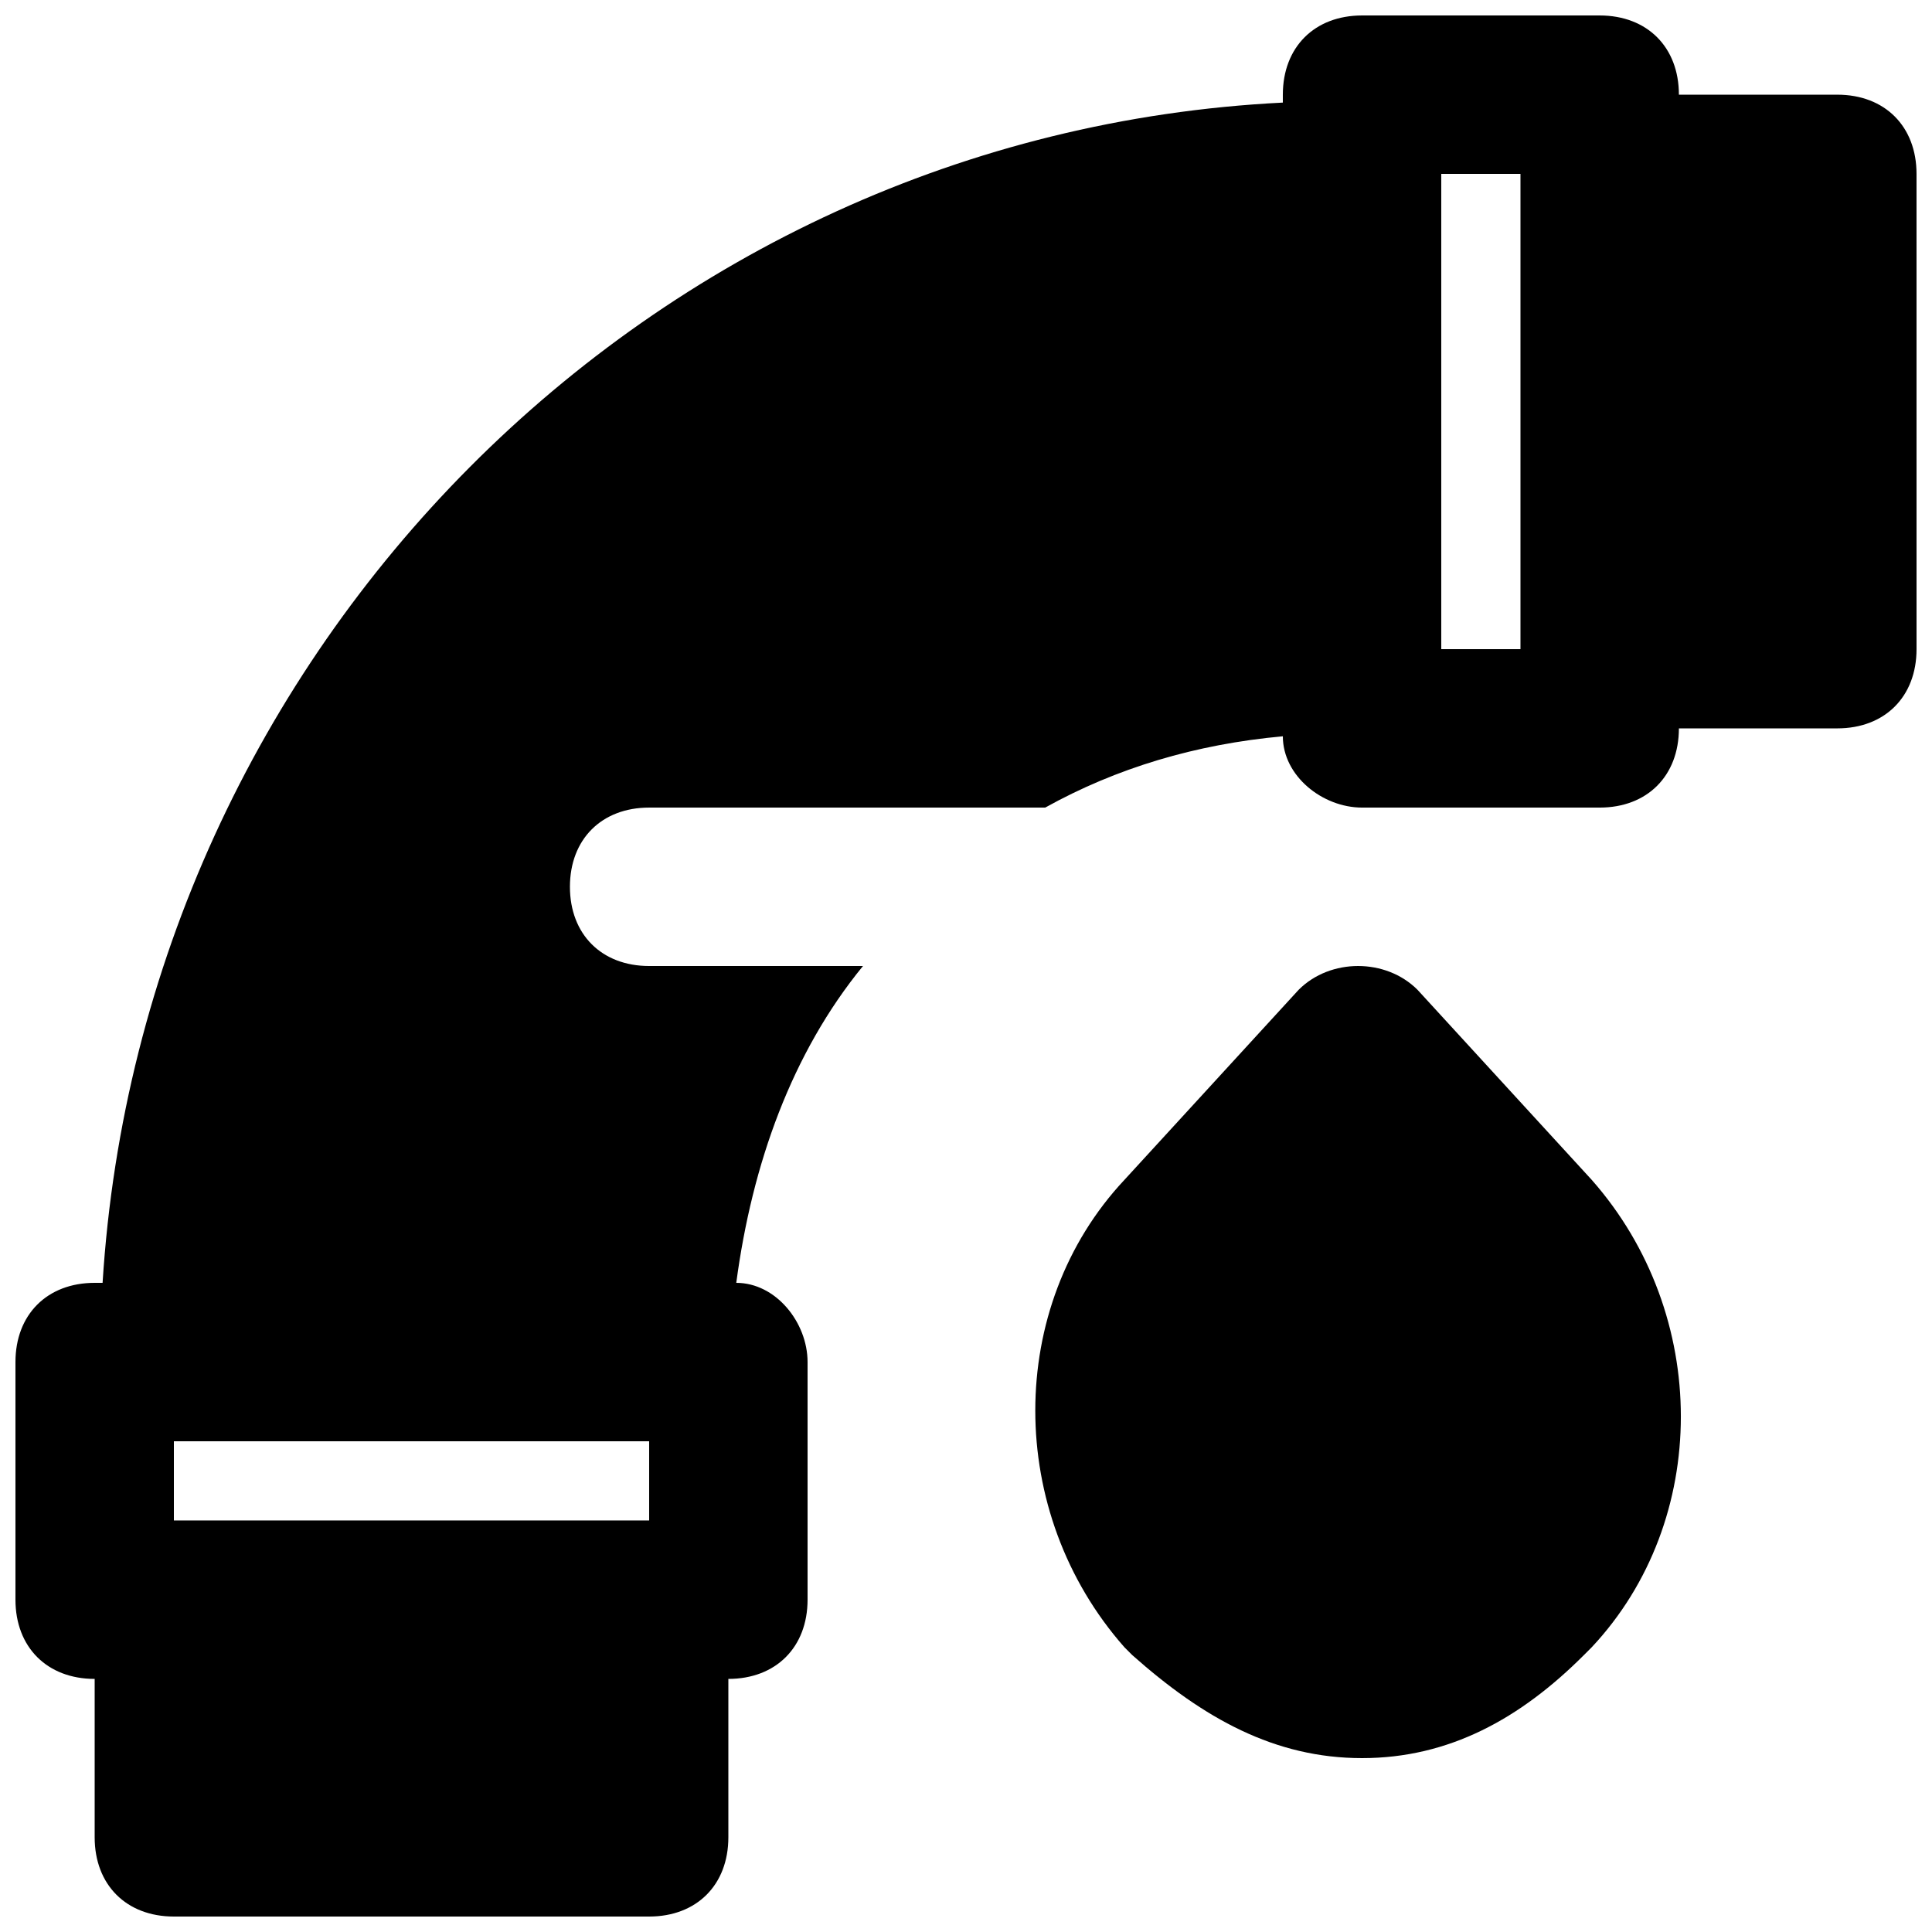
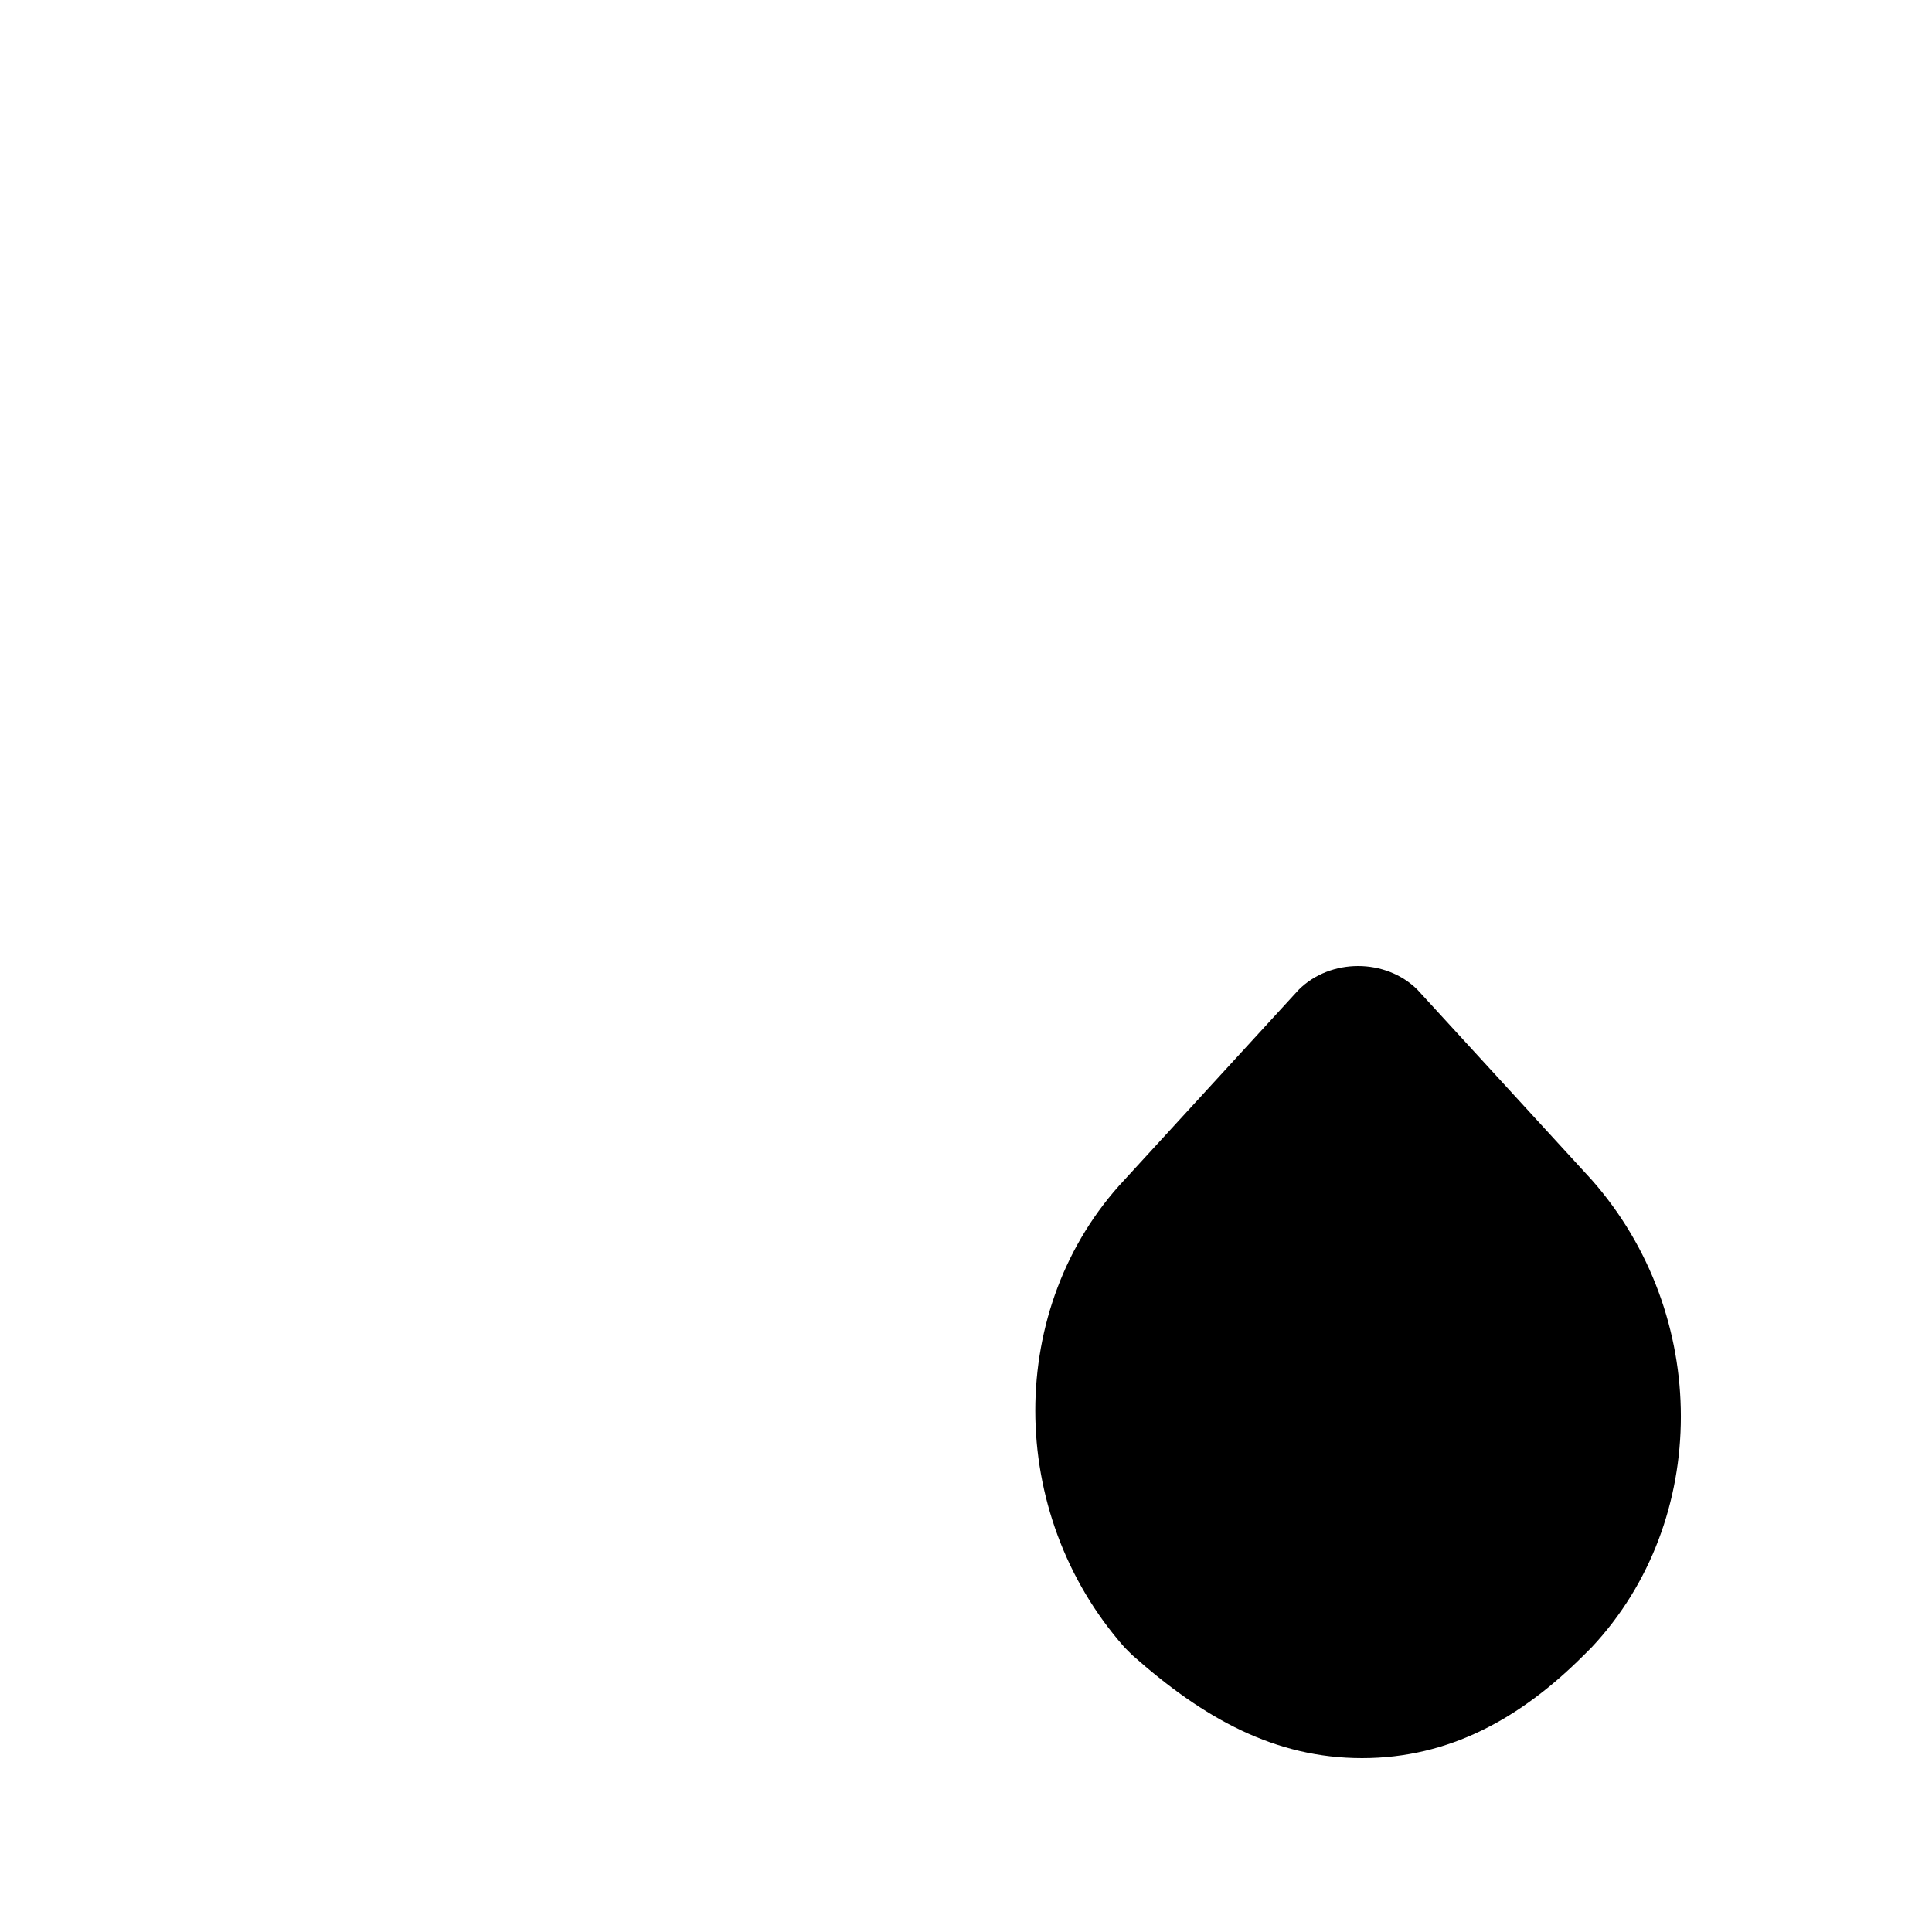
<svg xmlns="http://www.w3.org/2000/svg" width="800px" height="800px" version="1.1" viewBox="144 144 512 512">
  <defs>
    <clipPath id="a">
-       <path d="m148.09 148.09h503.81v503.81h-503.81z" />
-     </clipPath>
+       </clipPath>
  </defs>
  <path d="m519.65 406.3c-8.398-8.398-23.09-8.398-31.488 0l-46.184 50.383c-31.488 33.586-31.488 88.168 0 123.85l2.098 2.098c18.898 16.793 37.789 27.289 60.879 27.289 23.09 0 41.984-10.496 58.777-27.289l2.098-2.098c31.488-33.586 31.488-88.168 0-123.85z" />
  <g clip-path="url(#a)">
-     <path d="m630.91 169.09h-41.984c0-12.594-8.398-20.992-20.992-20.992h-62.977c-12.594 0-20.992 8.398-20.992 20.992v2.098c-167.93 8.398-302.29 144.85-312.78 312.78h-2.098c-12.594 0-20.992 8.398-20.992 20.992v62.977c0 12.594 8.398 20.992 20.992 20.992v41.984c0 12.594 8.398 20.992 20.992 20.992h125.95c12.594 0 20.992-8.398 20.992-20.992v-41.984c12.594 0 20.992-8.398 20.992-20.992v-62.977c0-10.496-8.398-20.992-18.895-20.992 4.199-31.488 14.695-60.879 33.586-83.969l-56.676 0.004c-12.594 0-20.992-8.398-20.992-20.992s8.398-20.992 20.992-20.992h104.96c18.895-10.496 39.887-16.793 62.977-18.895 0 10.496 10.496 18.895 20.992 18.895h62.977c12.594 0 20.992-8.398 20.992-20.992h41.984c12.594 0 20.992-8.398 20.992-20.992l-0.004-125.95c0-12.594-8.395-20.992-20.992-20.992zm-314.88 356.86v20.992h-125.95v-20.992zm230.91-209.92h-20.992v-125.95h20.992z" />
-   </g>
+     </g>
</svg>